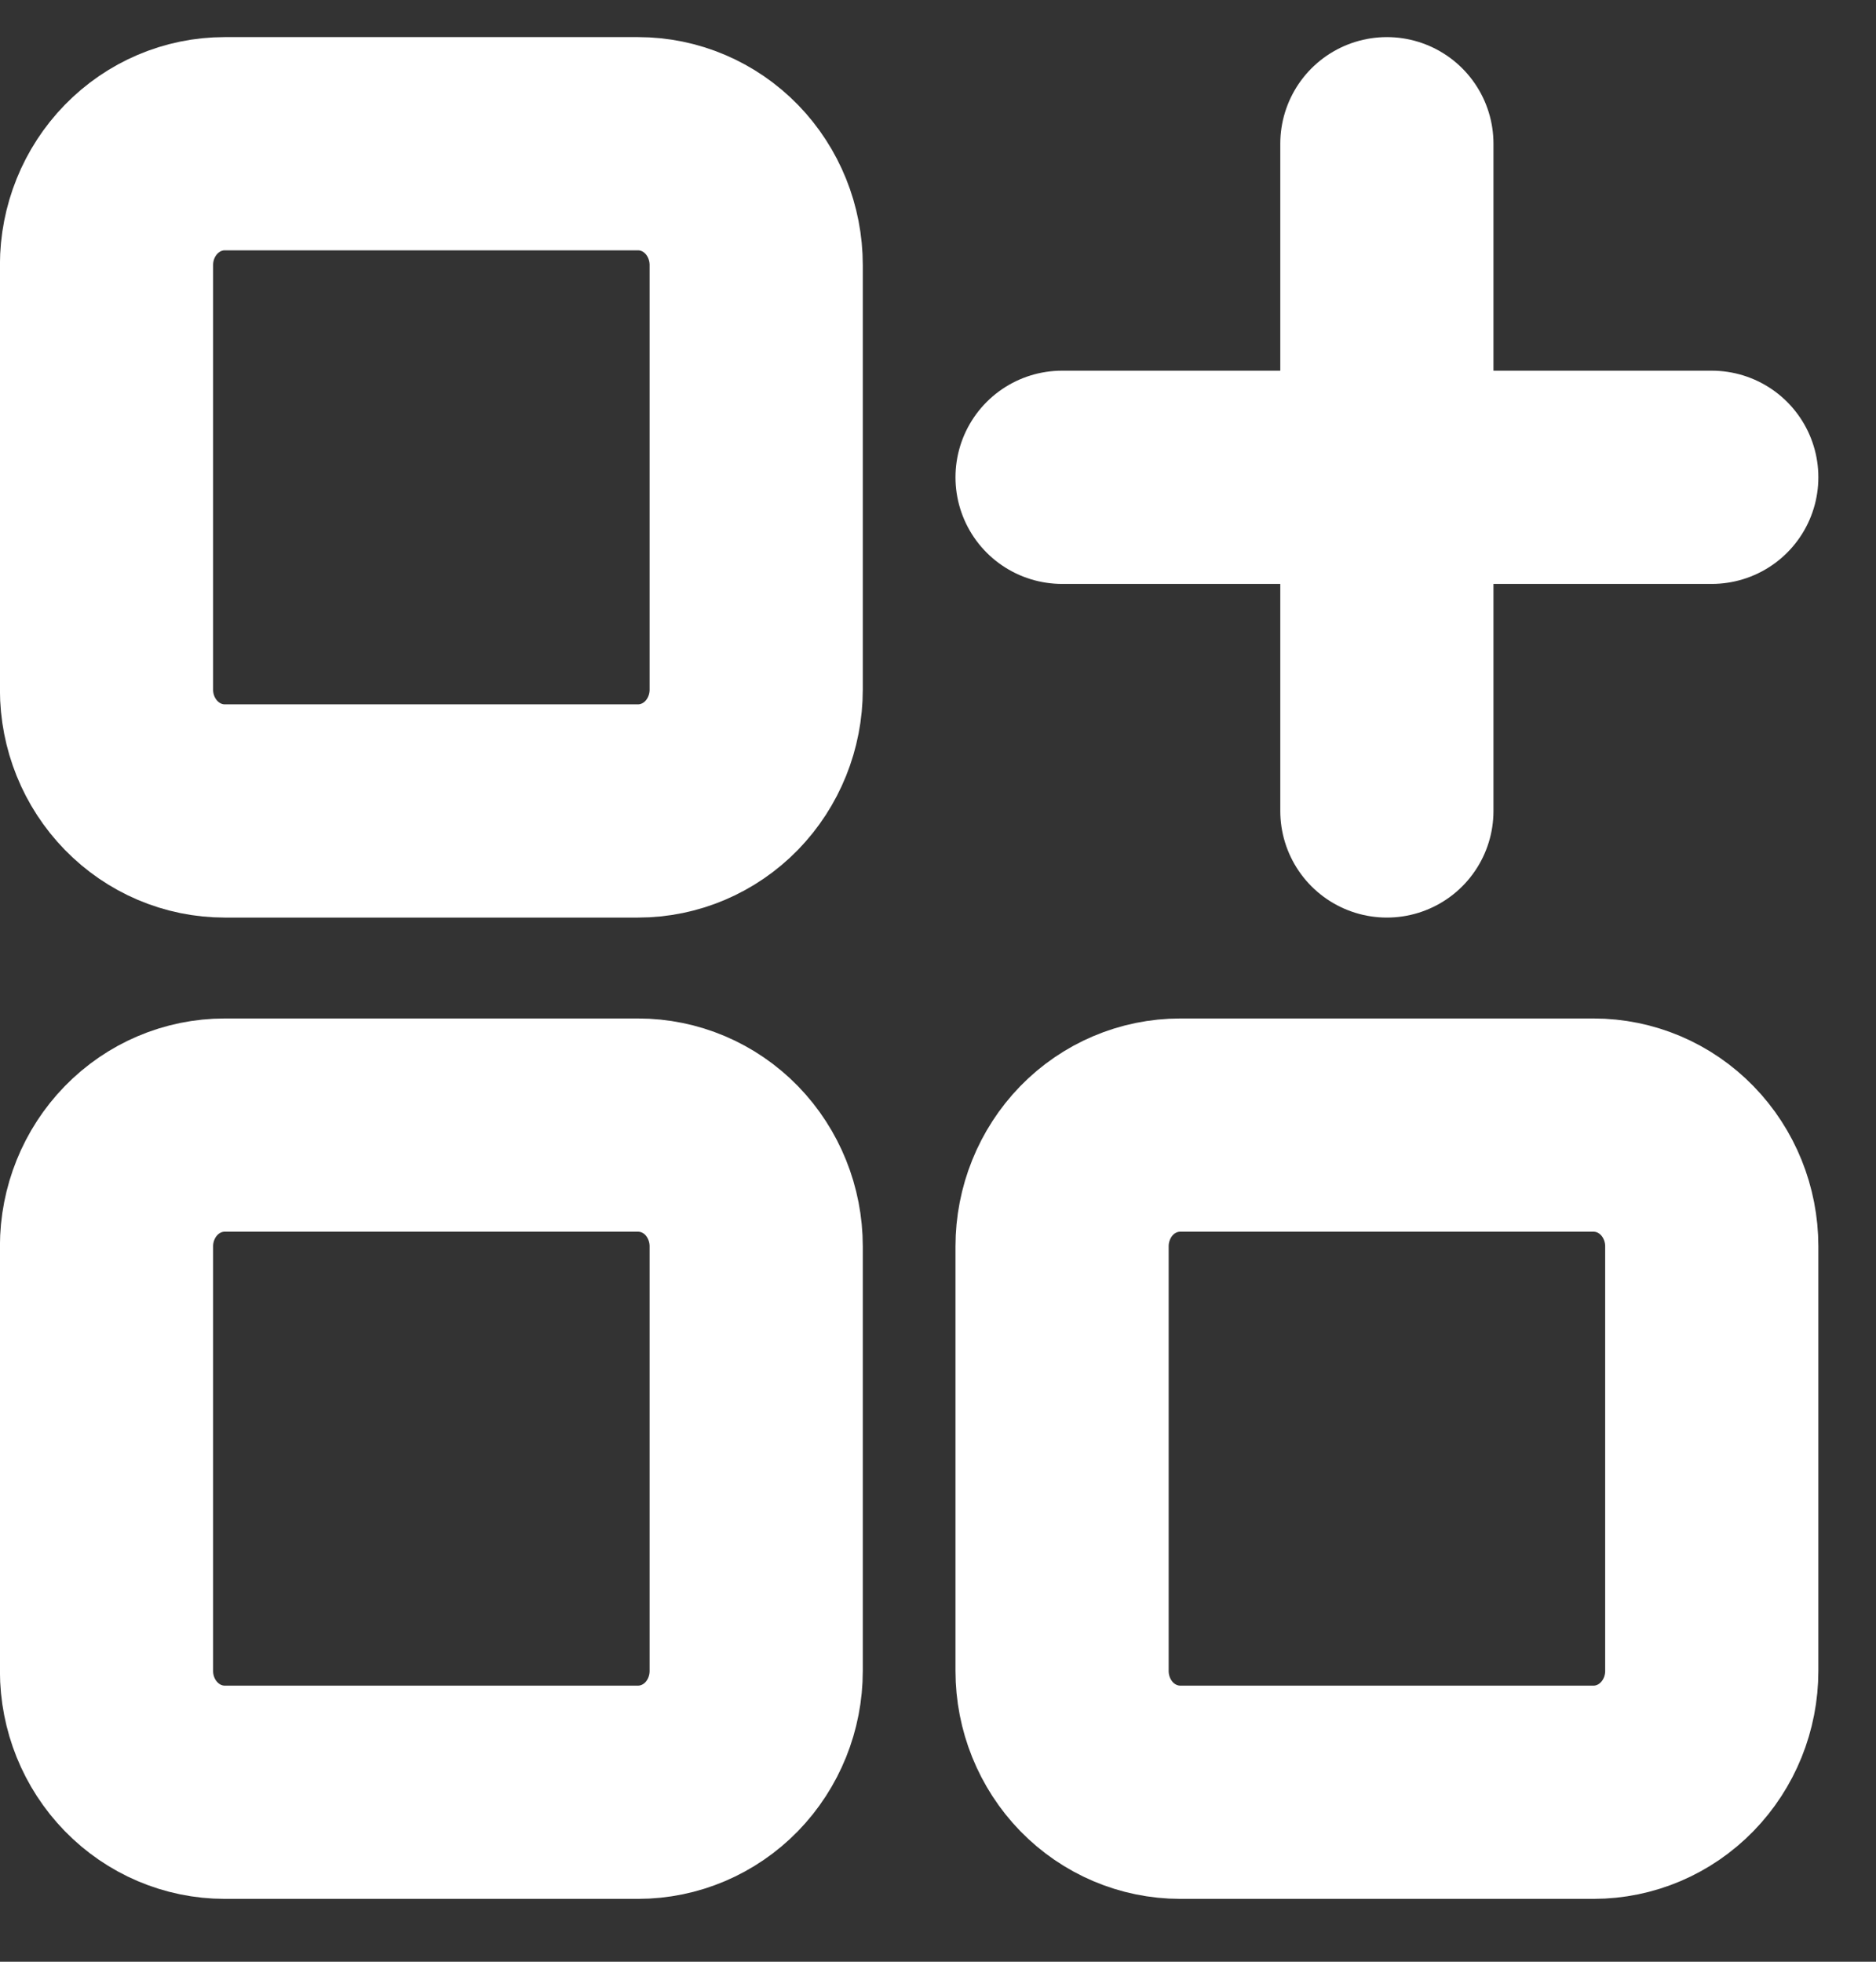
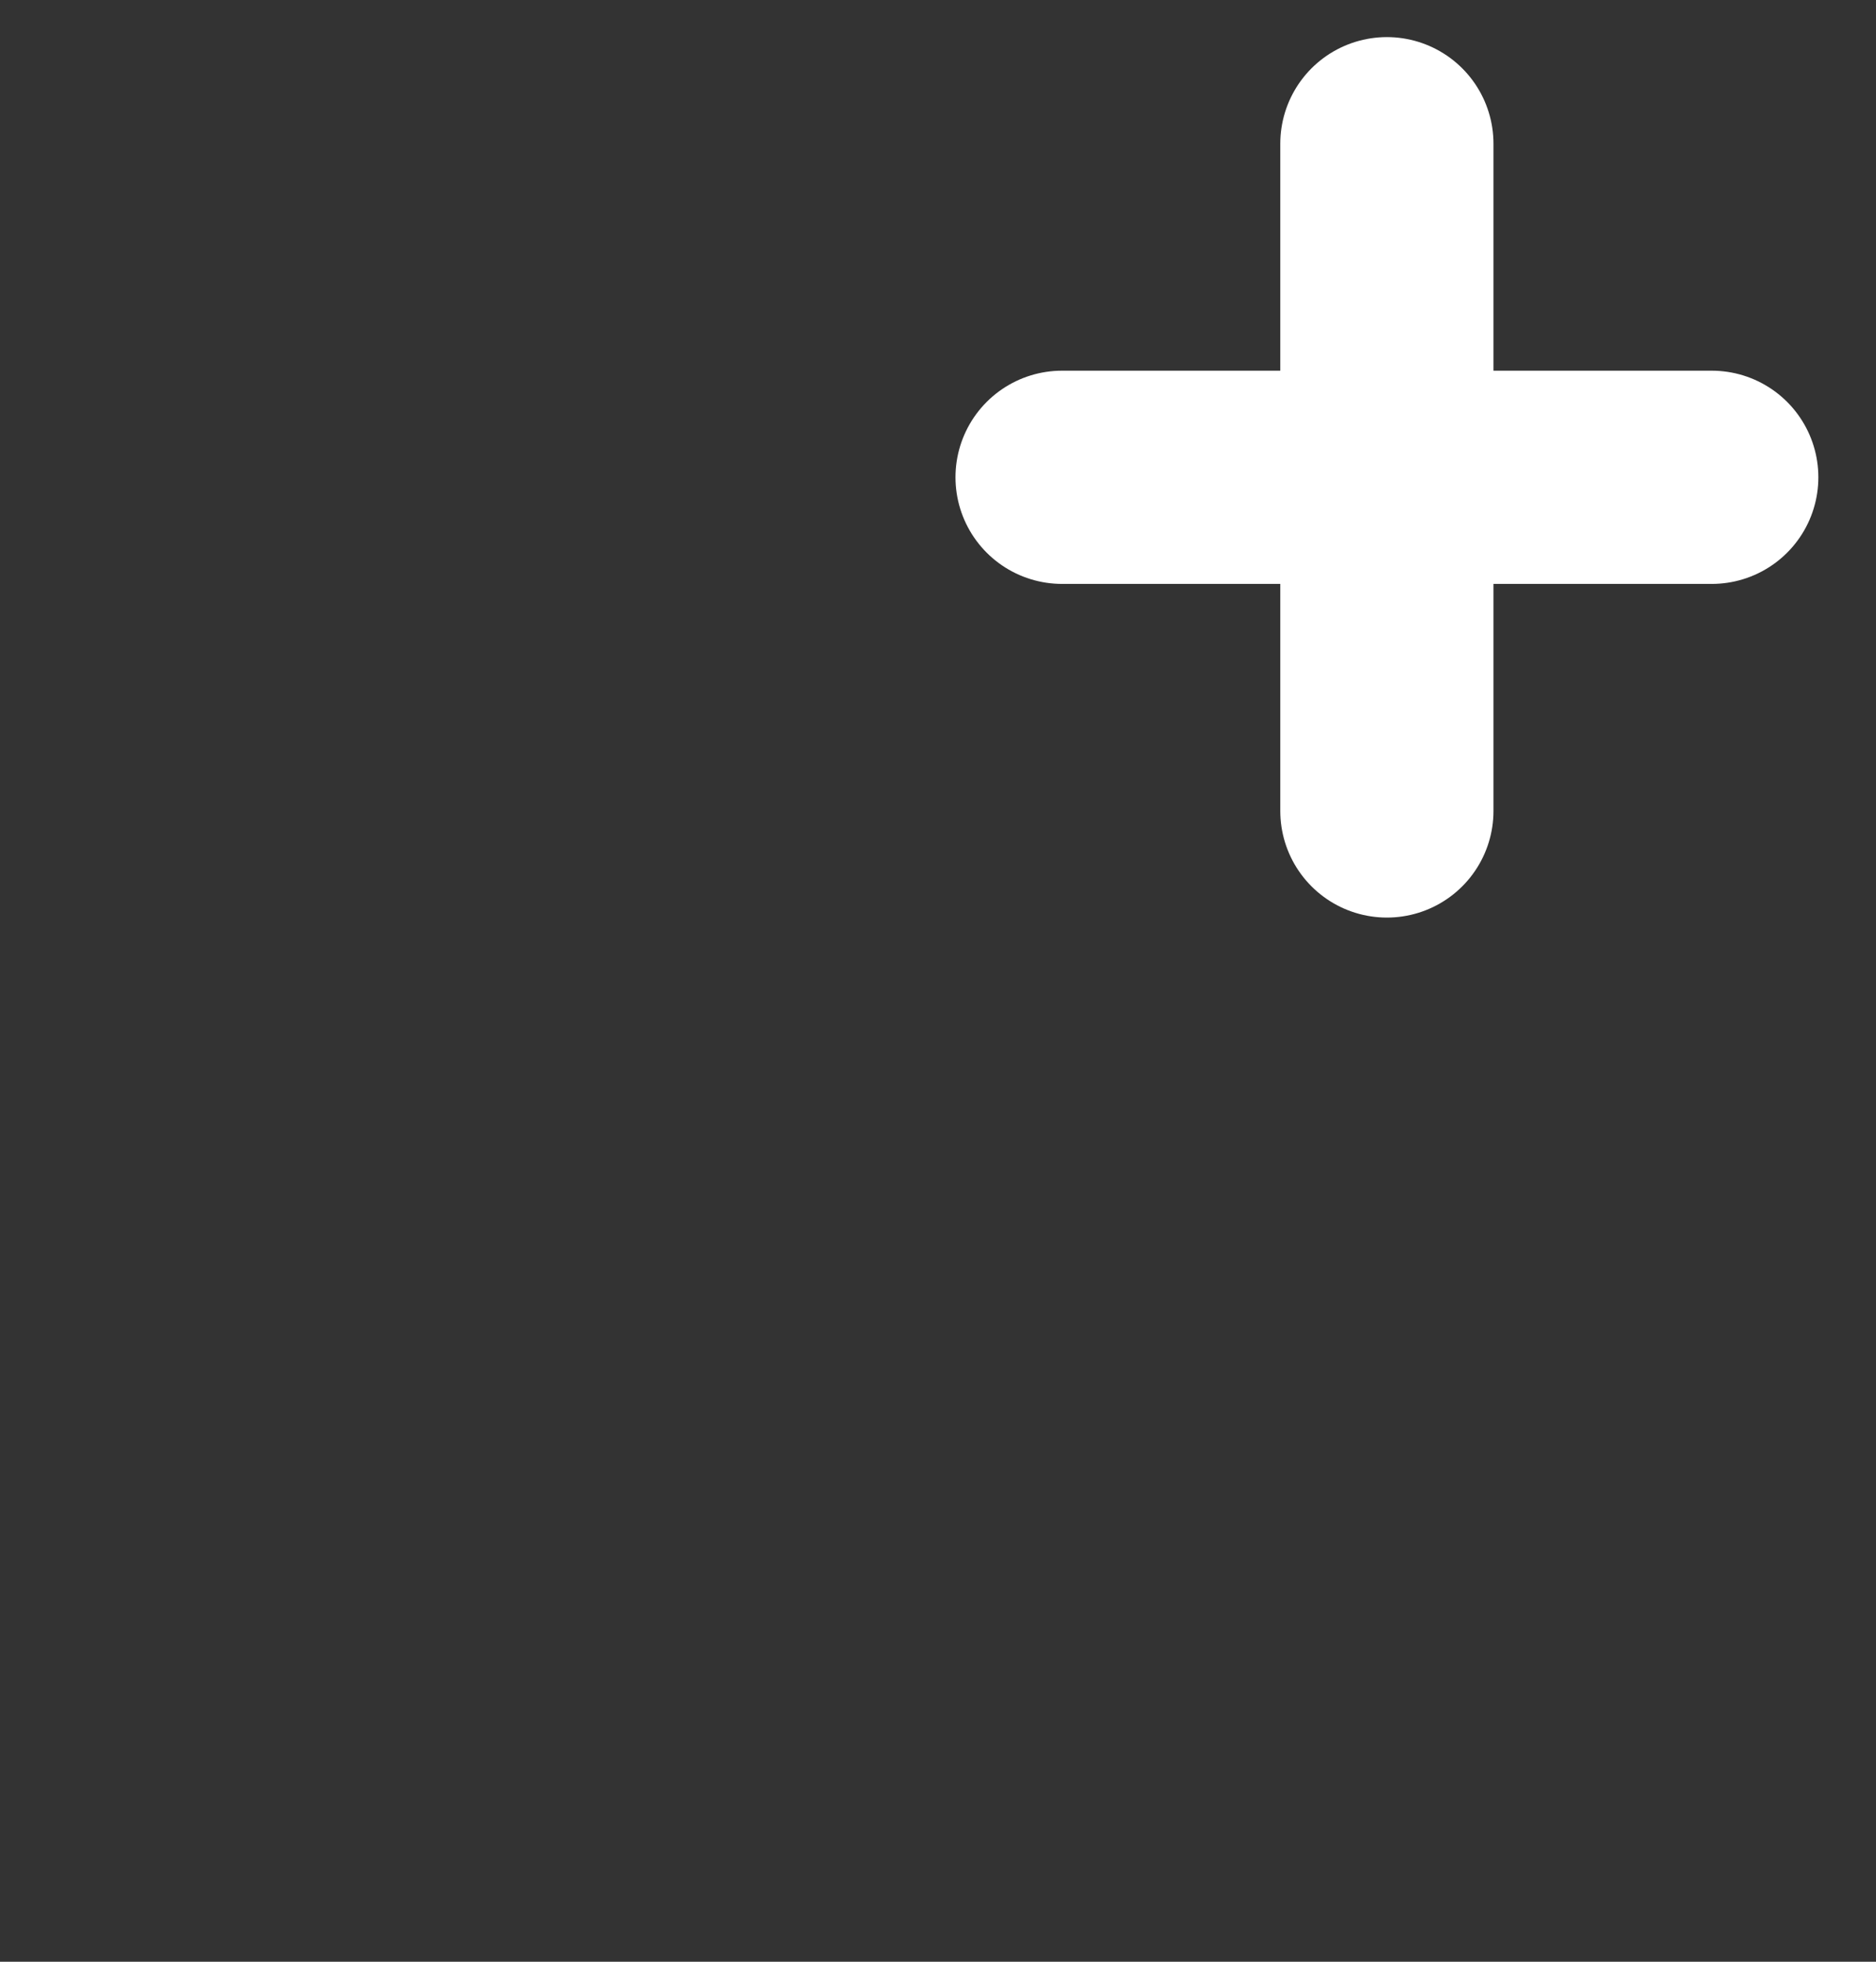
<svg xmlns="http://www.w3.org/2000/svg" width="22" height="23" viewBox="0 0 22 23" fill="none">
  <rect x="0" y="0" width="22" height="23" fill="#333333" stroke="none" />
-   <path d="M7.483 1.685H2.635C2.267 1.685 1.915 1.835 1.655 2.102C1.395 2.369 1.249 2.73 1.249 3.108V8.085C1.249 8.463 1.395 8.824 1.655 9.091C1.915 9.358 2.267 9.508 2.635 9.508H7.483C7.85 9.508 8.203 9.358 8.463 9.091C8.722 8.824 8.868 8.463 8.868 8.085V3.108C8.868 2.73 8.722 2.369 8.463 2.102C8.203 1.835 7.85 1.685 7.483 1.685Z" stroke="white" stroke-width="2.5" stroke-linecap="round" stroke-linejoin="round" />
-   <path d="M18.688 13.191H13.84C13.473 13.191 13.12 13.34 12.86 13.607C12.601 13.874 12.455 14.236 12.455 14.613V19.59C12.455 19.968 12.601 20.329 12.86 20.596C13.12 20.863 13.473 21.013 13.84 21.013H18.688C19.056 21.013 19.408 20.863 19.668 20.596C19.928 20.329 20.074 19.968 20.074 19.59V14.613C20.074 14.236 19.928 13.874 19.668 13.607C19.408 13.34 19.056 13.191 18.688 13.191Z" stroke="white" stroke-width="2.5" stroke-linecap="round" stroke-linejoin="round" />
-   <path d="M7.483 13.191H2.635C2.267 13.191 1.915 13.34 1.655 13.607C1.395 13.874 1.249 14.236 1.249 14.613V19.59C1.249 19.968 1.395 20.329 1.655 20.596C1.915 20.863 2.267 21.013 2.635 21.013H7.483C7.85 21.013 8.203 20.863 8.463 20.596C8.722 20.329 8.868 19.968 8.868 19.59V14.613C8.868 14.236 8.722 13.874 8.463 13.607C8.203 13.34 7.85 13.191 7.483 13.191Z" stroke="white" stroke-width="2.5" stroke-linecap="round" stroke-linejoin="round" />
  <path d="M16.264 9.508V1.685" stroke="white" stroke-width="2.5" stroke-linecap="round" stroke-linejoin="round" />
  <path d="M12.455 5.596H20.074" stroke="white" stroke-width="2.5" stroke-linecap="round" stroke-linejoin="round" />
</svg>